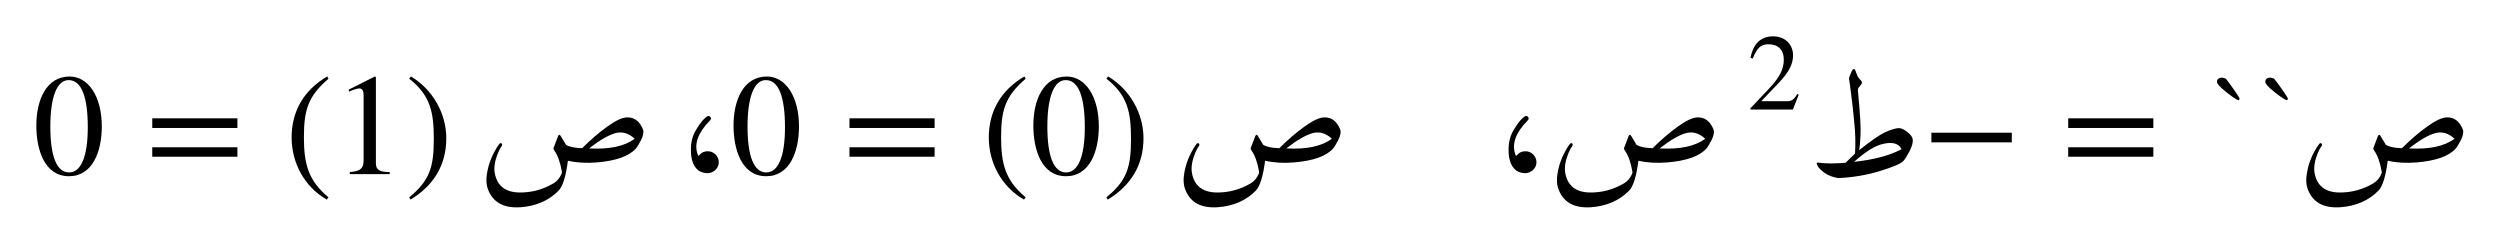
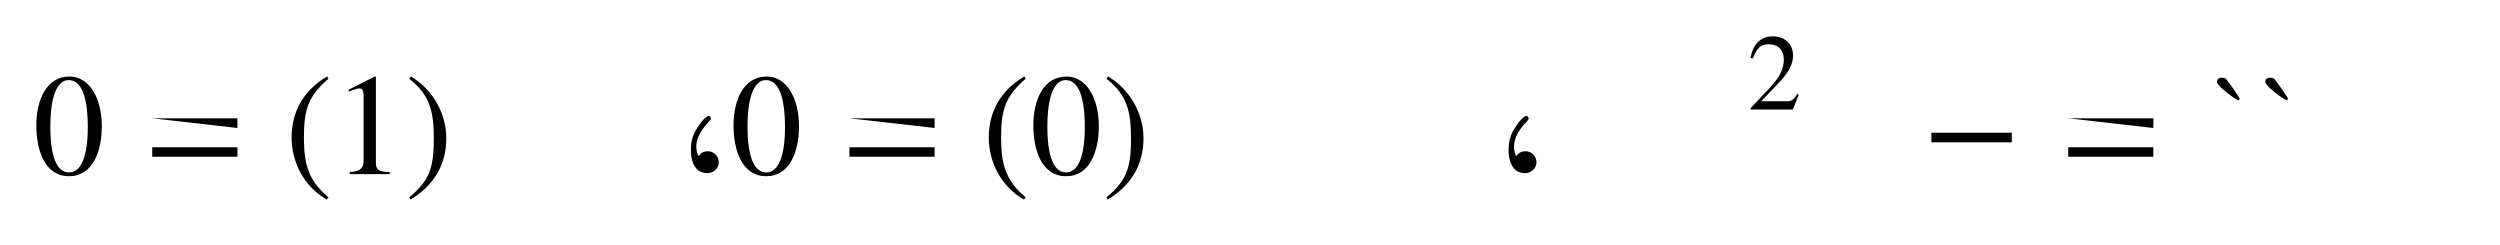
<svg xmlns="http://www.w3.org/2000/svg" xmlns:xlink="http://www.w3.org/1999/xlink" width="206.458" height="20.21" viewBox="0 0 206.458 20.21">
  <defs>
    <g>
      <g id="glyph-0-0">
        <path d="M 4.531 -3.875 C 4.531 -1.516 4 -0.141 2.984 -0.141 C 1.953 -0.141 1.438 -1.5 1.438 -3.922 C 1.438 -6.344 1.969 -7.766 2.953 -7.766 C 4.016 -7.766 4.531 -6.359 4.531 -3.875 Z M 5.688 -3.938 C 5.688 -6.391 4.594 -8.062 3.031 -8.062 C 1.109 -8.062 0.281 -6.125 0.281 -4.016 C 0.281 -2.047 0.938 0.172 2.984 0.172 C 4.938 0.172 5.688 -1.891 5.688 -3.938 Z M 5.688 -3.938 " />
      </g>
      <g id="glyph-0-1">
-         <path d="M 7.609 -1.438 L 7.609 -2.219 L 0.578 -2.219 L 0.578 -1.438 Z M 7.609 -3.812 L 7.609 -4.609 L 0.578 -4.609 L 0.578 -3.812 Z M 7.609 -3.812 " />
+         <path d="M 7.609 -1.438 L 7.609 -2.219 L 0.578 -2.219 L 0.578 -1.438 Z M 7.609 -3.812 L 7.609 -4.609 L 0.578 -4.609 Z M 7.609 -3.812 " />
      </g>
      <g id="glyph-0-2">
        <path d="M 3.625 1.922 C 1.953 0.531 1.594 -0.828 1.594 -3.047 C 1.594 -5.344 1.969 -6.453 3.625 -7.875 L 3.516 -8.062 C 1.609 -6.938 0.578 -5.219 0.578 -3.016 C 0.578 -0.984 1.594 1.031 3.484 2.109 Z M 3.625 1.922 " />
      </g>
      <g id="glyph-0-3">
        <path d="M 4.703 0 L 4.703 -0.172 C 3.812 -0.172 3.562 -0.391 3.562 -0.906 L 3.562 -8.031 L 3.469 -8.062 L 1.328 -6.984 L 1.328 -6.812 L 1.641 -6.938 C 1.859 -7.016 2.062 -7.078 2.188 -7.078 C 2.438 -7.078 2.547 -6.906 2.547 -6.5 L 2.547 -1.141 C 2.547 -0.484 2.297 -0.234 1.406 -0.172 L 1.406 0 Z M 4.703 0 " />
      </g>
      <g id="glyph-0-4">
        <path d="M 0.344 -7.875 C 2.078 -6.516 2.375 -5.141 2.375 -2.906 C 2.375 -0.594 2.047 0.531 0.344 1.922 L 0.453 2.109 C 2.359 0.953 3.406 -0.734 3.406 -2.953 C 3.406 -4.984 2.312 -6.969 0.484 -8.062 Z M 0.344 -7.875 " />
      </g>
      <g id="glyph-0-5">
        <path d="M 2.453 -4.734 C 2.234 -4.578 1.969 -4.266 1.688 -3.812 C 1.391 -3.375 1.234 -2.922 1.188 -2.453 C 1.094 -1.406 1.297 -0.688 1.797 -0.297 C 1.984 -0.172 2.219 -0.094 2.516 -0.078 C 2.766 -0.078 3 -0.172 3.188 -0.344 C 3.375 -0.531 3.469 -0.734 3.469 -0.984 C 3.469 -1.234 3.375 -1.438 3.203 -1.625 C 3.016 -1.797 2.812 -1.891 2.562 -1.891 C 2.281 -1.891 2.047 -1.797 1.859 -1.562 C 1.797 -1.5 1.766 -1.516 1.734 -1.609 C 1.406 -2.484 1.75 -3.422 2.734 -4.422 C 2.844 -4.531 2.859 -4.625 2.766 -4.734 C 2.688 -4.828 2.594 -4.828 2.453 -4.734 Z M 2.453 -4.734 " />
      </g>
      <g id="glyph-0-6">
        <path d="M 7.406 -2.625 L 7.406 -3.422 L 0.766 -3.422 L 0.766 -2.625 Z M 7.406 -2.625 " />
      </g>
      <g id="glyph-1-0">
-         <path d="M 12.391 -4.688 C 12.992 -4.695 13.43 -4.348 13.703 -3.641 C 13.754 -3.43 13.691 -3.148 13.516 -2.797 C 13.336 -2.453 13.195 -2.223 13.094 -2.109 C 12.531 -1.484 11.461 -1.102 9.891 -0.969 C 9.004 -0.895 8.203 -0.941 7.484 -1.109 C 7.316 0.18 7.062 1.004 6.719 1.359 C 5.914 2.18 4.863 2.641 3.562 2.734 C 2.133 2.828 1.227 2.297 0.844 1.141 C 0.75 0.836 0.727 0.488 0.781 0.094 C 0.875 -0.613 1.094 -1.273 1.438 -1.891 C 1.57 -2.141 1.703 -2.344 1.828 -2.5 C 1.867 -2.551 1.91 -2.57 1.953 -2.562 C 2.004 -2.551 2.035 -2.52 2.047 -2.469 C 2.066 -2.426 2.062 -2.383 2.031 -2.344 C 1.906 -2.176 1.797 -1.973 1.703 -1.734 C 1.453 -1.117 1.363 -0.578 1.438 -0.109 C 1.625 0.941 2.289 1.484 3.438 1.516 C 4.457 1.535 5.414 1.281 6.312 0.75 C 6.602 0.57 6.82 0.305 6.969 -0.047 C 6.988 -0.086 6.992 -0.141 6.984 -0.203 C 6.859 -0.961 6.648 -1.547 6.359 -1.953 C 6.297 -2.047 6.273 -2.113 6.297 -2.156 L 6.672 -3.141 C 6.734 -3.273 6.801 -3.285 6.875 -3.172 L 7.328 -2.422 C 7.598 -2.254 8.039 -2.16 8.656 -2.141 C 9.352 -2.836 10.051 -3.438 10.75 -3.938 C 11.445 -4.438 11.992 -4.688 12.391 -4.688 Z M 13 -2.922 C 12.508 -3.379 11.984 -3.535 11.422 -3.391 C 10.859 -3.242 10.129 -2.82 9.234 -2.125 C 10.898 -2.031 12.156 -2.297 13 -2.922 Z M 13 -2.922 " />
-       </g>
+         </g>
      <g id="glyph-1-1">
-         <path d="M 3.453 -8.031 C 3.598 -8.395 3.688 -8.594 3.719 -8.625 C 3.75 -8.664 3.785 -8.68 3.828 -8.672 C 3.879 -8.672 3.91 -8.656 3.922 -8.625 C 4.004 -8.406 4.07 -8.234 4.125 -8.109 C 4.176 -7.992 4.285 -7.852 4.453 -7.688 C 4.504 -7.594 4.504 -7.508 4.453 -7.438 L 4.219 -7.141 C 4.176 -7.078 4.156 -7.008 4.156 -6.938 C 4.344 -5.008 4.414 -3.754 4.375 -3.172 C 4.344 -2.586 4.305 -2.191 4.266 -1.984 C 5.242 -2.754 5.941 -3.238 6.359 -3.438 C 6.785 -3.633 7.148 -3.754 7.453 -3.797 C 7.617 -3.816 7.805 -3.766 8.016 -3.641 C 8.441 -3.359 8.664 -3.098 8.688 -2.859 C 8.719 -2.617 8.629 -2.297 8.422 -1.891 C 8.211 -1.484 8.039 -1.211 7.906 -1.078 C 7.695 -0.859 7.047 -0.582 5.953 -0.25 C 4.867 0.082 3.727 0.273 2.531 0.328 C 2.094 0.254 1.723 0.113 1.422 -0.094 C 1.129 -0.301 0.93 -0.5 0.828 -0.688 C 0.723 -0.883 0.738 -0.973 0.875 -0.953 C 1.445 -0.867 2.203 -0.863 3.141 -0.938 L 3.922 -1.703 C 3.973 -2.523 3.953 -3.383 3.859 -4.281 C 3.773 -5.188 3.688 -5.977 3.594 -6.656 C 3.508 -7.344 3.457 -7.723 3.438 -7.797 C 3.414 -7.879 3.422 -7.957 3.453 -8.031 Z M 6.016 -2.438 C 5.43 -2.258 4.707 -1.785 3.844 -1.016 C 5.477 -1.191 6.785 -1.539 7.766 -2.062 C 7.504 -2.582 6.922 -2.707 6.016 -2.438 Z M 6.016 -2.438 " />
-       </g>
+         </g>
      <g id="glyph-1-2">
        <path d="M 1.781 -7.969 C 1.832 -7.969 1.879 -7.957 1.922 -7.938 C 1.973 -7.926 2.008 -7.914 2.031 -7.906 C 2.062 -7.895 2.082 -7.883 2.094 -7.875 C 2.281 -7.645 2.516 -7.328 2.797 -6.922 C 3.078 -6.516 3.219 -6.289 3.219 -6.25 C 3.219 -6.156 3.188 -6.109 3.125 -6.109 C 3.07 -6.109 2.898 -6.207 2.609 -6.406 C 2.328 -6.602 2.047 -6.828 1.766 -7.078 C 1.492 -7.328 1.359 -7.508 1.359 -7.625 C 1.359 -7.664 1.363 -7.707 1.375 -7.75 C 1.383 -7.789 1.422 -7.836 1.484 -7.891 C 1.555 -7.941 1.656 -7.969 1.781 -7.969 Z M 1.781 -7.969 " />
      </g>
      <g id="glyph-2-0">
        <path d="M 4.25 -1.234 L 4.125 -1.281 C 3.828 -0.781 3.641 -0.688 3.266 -0.688 L 1.156 -0.688 L 2.641 -2.25 C 3.438 -3.094 3.781 -3.766 3.781 -4.469 C 3.781 -5.359 3.141 -6.047 2.125 -6.047 C 1.031 -6.047 0.453 -5.312 0.266 -4.266 L 0.453 -4.219 C 0.812 -5.109 1.125 -5.391 1.766 -5.391 C 2.531 -5.391 3.016 -4.938 3.016 -4.125 C 3.016 -3.359 2.688 -2.688 1.859 -1.797 L 0.266 -0.109 L 0.266 0 L 3.766 0 Z M 4.25 -1.234 " />
      </g>
    </g>
  </defs>
  <g id="viewport-shift" transform="translate(-193.344,-141.073)">
    <g fill="rgb(0%, 0%, 0%)" fill-opacity="1">
      <use xlink:href="#glyph-0-0" x="196.063" y="155.454" />
    </g>
    <g fill="rgb(0%, 0%, 0%)" fill-opacity="1">
      <use xlink:href="#glyph-0-1" x="205.341" y="155.454" />
    </g>
    <g fill="rgb(0%, 0%, 0%)" fill-opacity="1">
      <use xlink:href="#glyph-0-2" x="216.848" y="155.448" />
    </g>
    <g fill="rgb(0%, 0%, 0%)" fill-opacity="1">
      <use xlink:href="#glyph-0-3" x="220.824" y="155.454" />
    </g>
    <g fill="rgb(0%, 0%, 0%)" fill-opacity="1">
      <use xlink:href="#glyph-0-4" x="226.794" y="155.448" />
    </g>
    <g fill="rgb(0%, 0%, 0%)" fill-opacity="1">
      <use xlink:href="#glyph-1-0" x="232.76" y="155.454" />
    </g>
    <g fill="rgb(0%, 0%, 0%)" fill-opacity="1">
      <use xlink:href="#glyph-0-5" x="249.234" y="155.454" />
      <use xlink:href="#glyph-0-0" x="253.64" y="155.454" />
    </g>
    <g fill="rgb(0%, 0%, 0%)" fill-opacity="1">
      <use xlink:href="#glyph-0-1" x="262.918" y="155.454" />
    </g>
    <g fill="rgb(0%, 0%, 0%)" fill-opacity="1">
      <use xlink:href="#glyph-0-2" x="274.424" y="155.448" />
    </g>
    <g fill="rgb(0%, 0%, 0%)" fill-opacity="1">
      <use xlink:href="#glyph-0-0" x="278.4" y="155.454" />
    </g>
    <g fill="rgb(0%, 0%, 0%)" fill-opacity="1">
      <use xlink:href="#glyph-0-4" x="284.371" y="155.448" />
    </g>
    <g fill="rgb(0%, 0%, 0%)" fill-opacity="1">
      <use xlink:href="#glyph-1-0" x="290.337" y="155.454" />
    </g>
    <g fill="rgb(0%, 0%, 0%)" fill-opacity="1">
      <use xlink:href="#glyph-0-5" x="316.761" y="155.454" />
    </g>
    <g fill="rgb(0%, 0%, 0%)" fill-opacity="1">
      <use xlink:href="#glyph-1-0" x="321.167" y="155.454" />
    </g>
    <g fill="rgb(0%, 0%, 0%)" fill-opacity="1">
      <use xlink:href="#glyph-2-0" x="337.64" y="150.12" />
    </g>
    <g fill="rgb(0%, 0%, 0%)" fill-opacity="1">
      <use xlink:href="#glyph-1-1" x="342.616" y="155.454" />
    </g>
    <g fill="rgb(0%, 0%, 0%)" fill-opacity="1">
      <use xlink:href="#glyph-0-6" x="352.078" y="155.454" />
    </g>
    <g fill="rgb(0%, 0%, 0%)" fill-opacity="1">
      <use xlink:href="#glyph-0-1" x="363.565" y="155.454" />
    </g>
    <g fill="rgb(0%, 0%, 0%)" fill-opacity="1">
      <use xlink:href="#glyph-1-2" x="375.071" y="155.454" />
      <use xlink:href="#glyph-1-2" x="379.06" y="155.454" />
      <use xlink:href="#glyph-1-0" x="383.048" y="155.454" />
    </g>
  </g>
</svg>